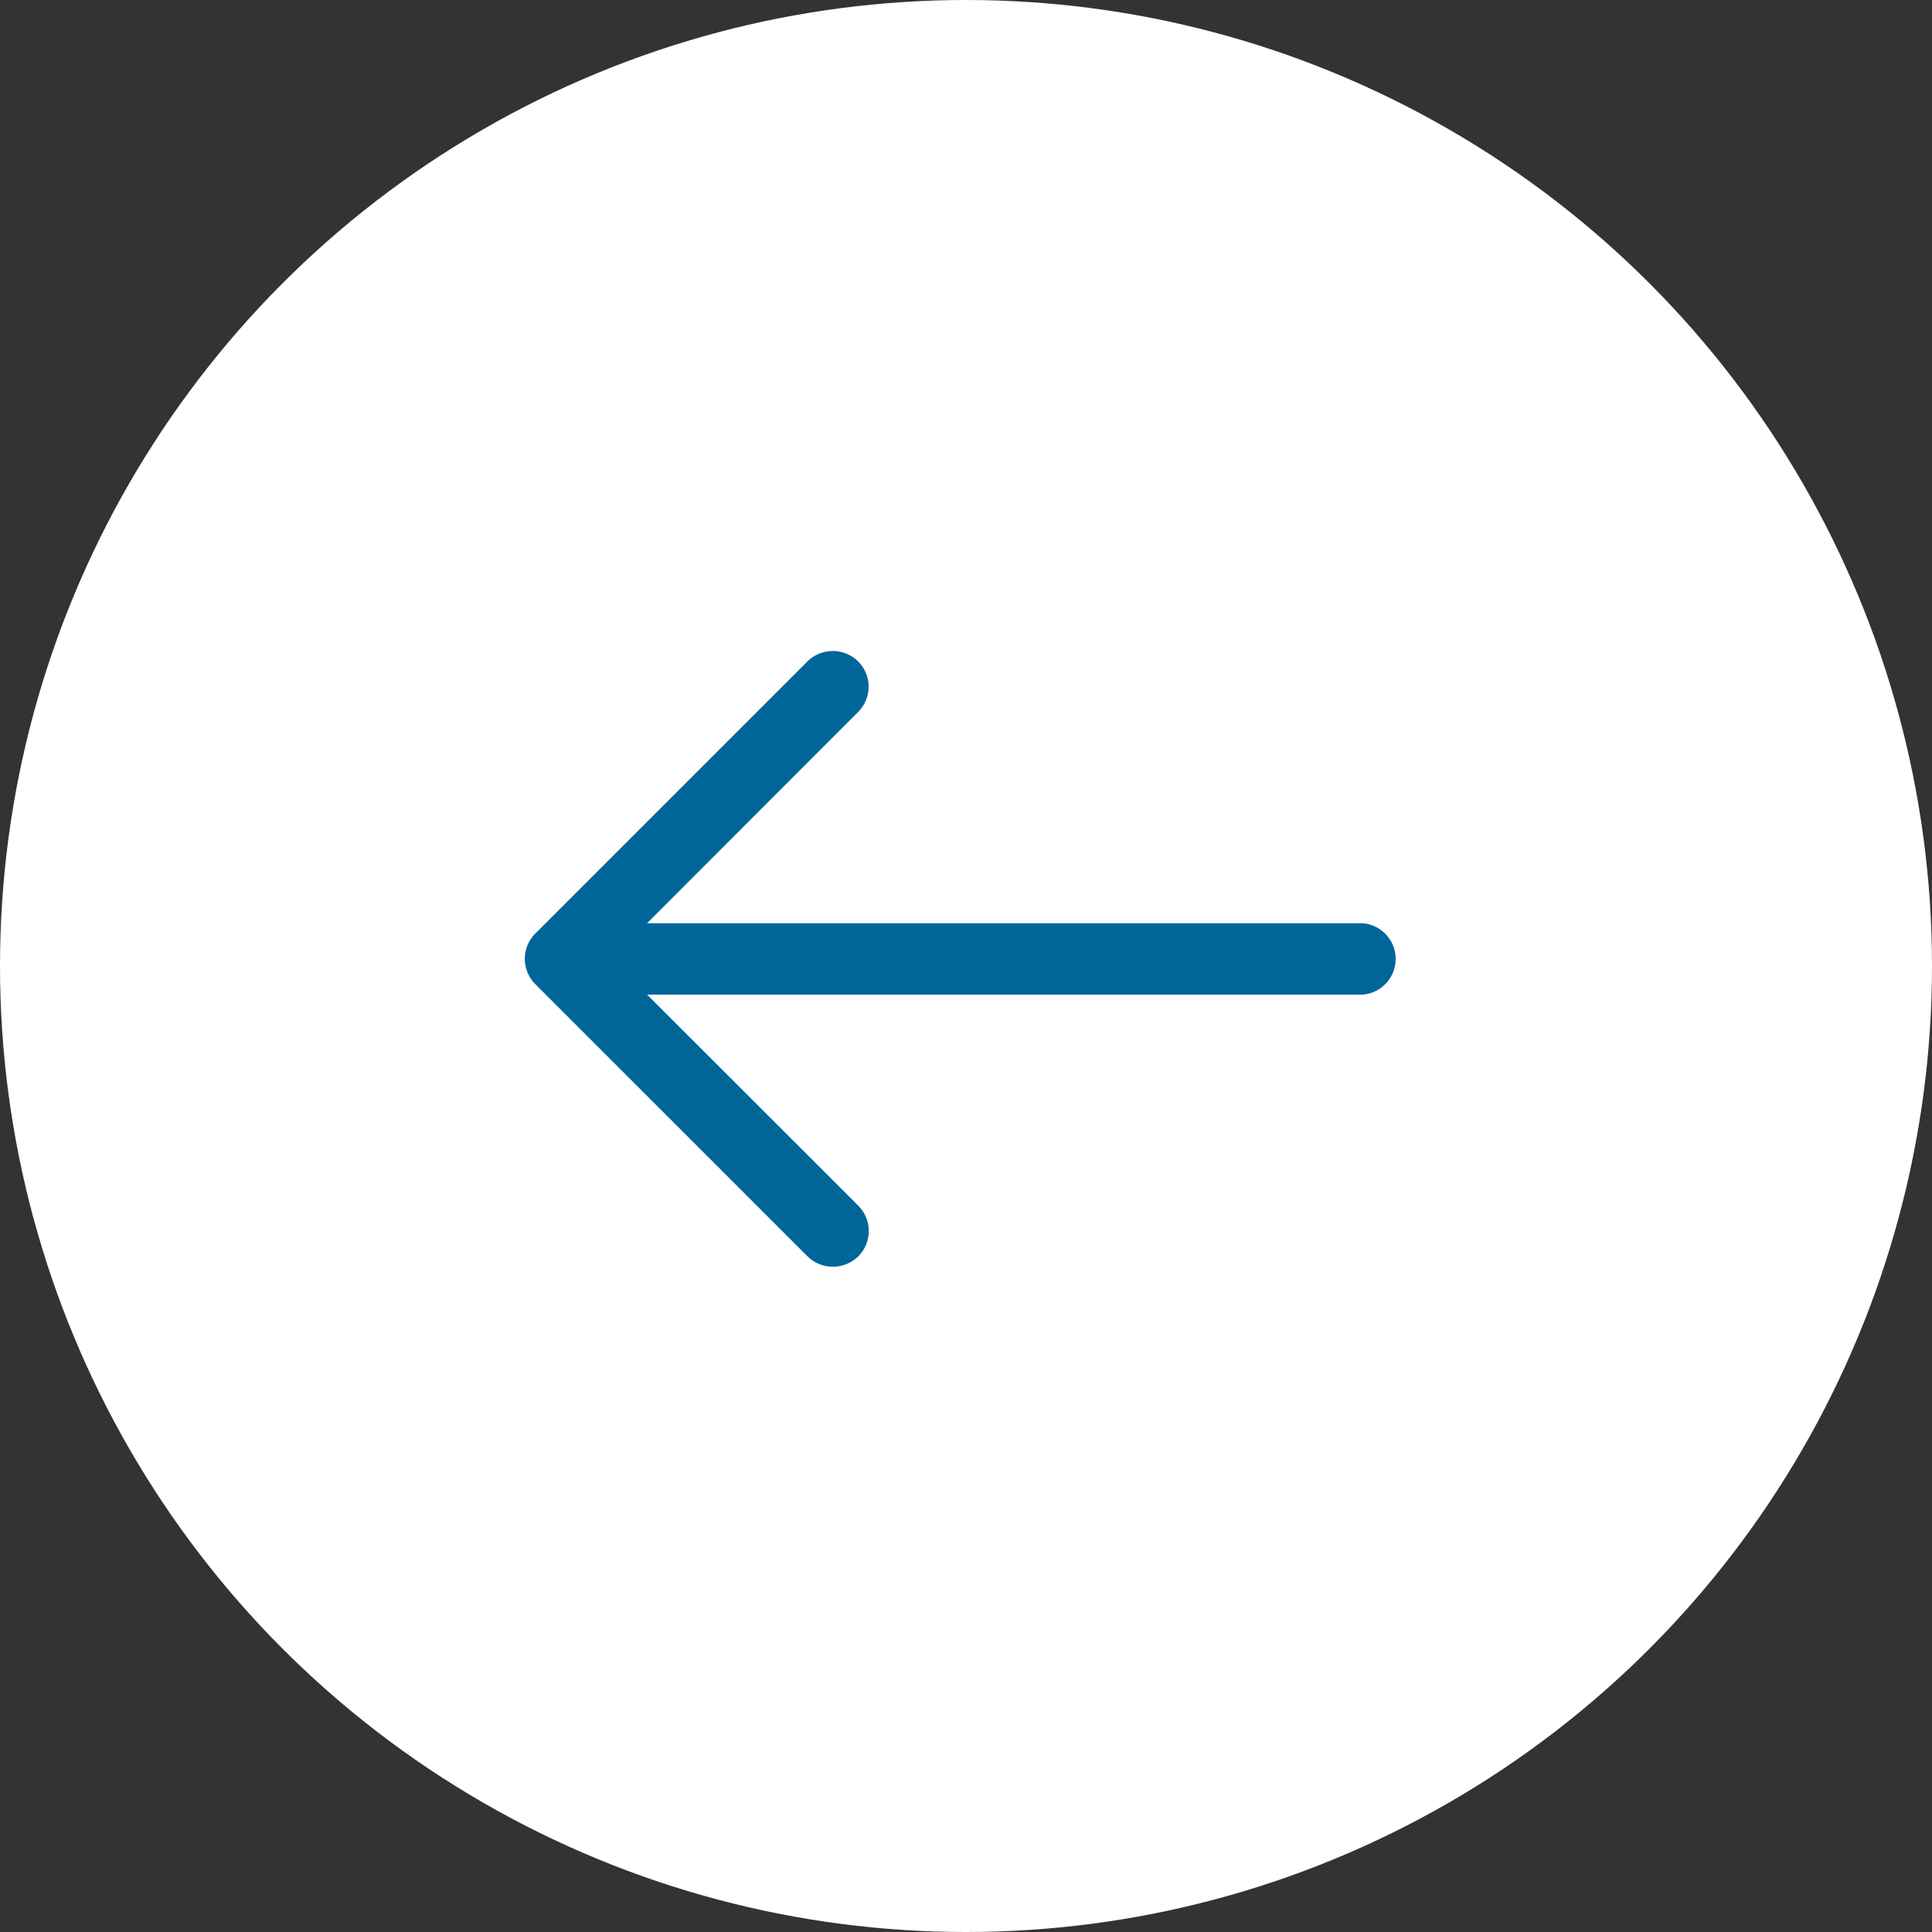
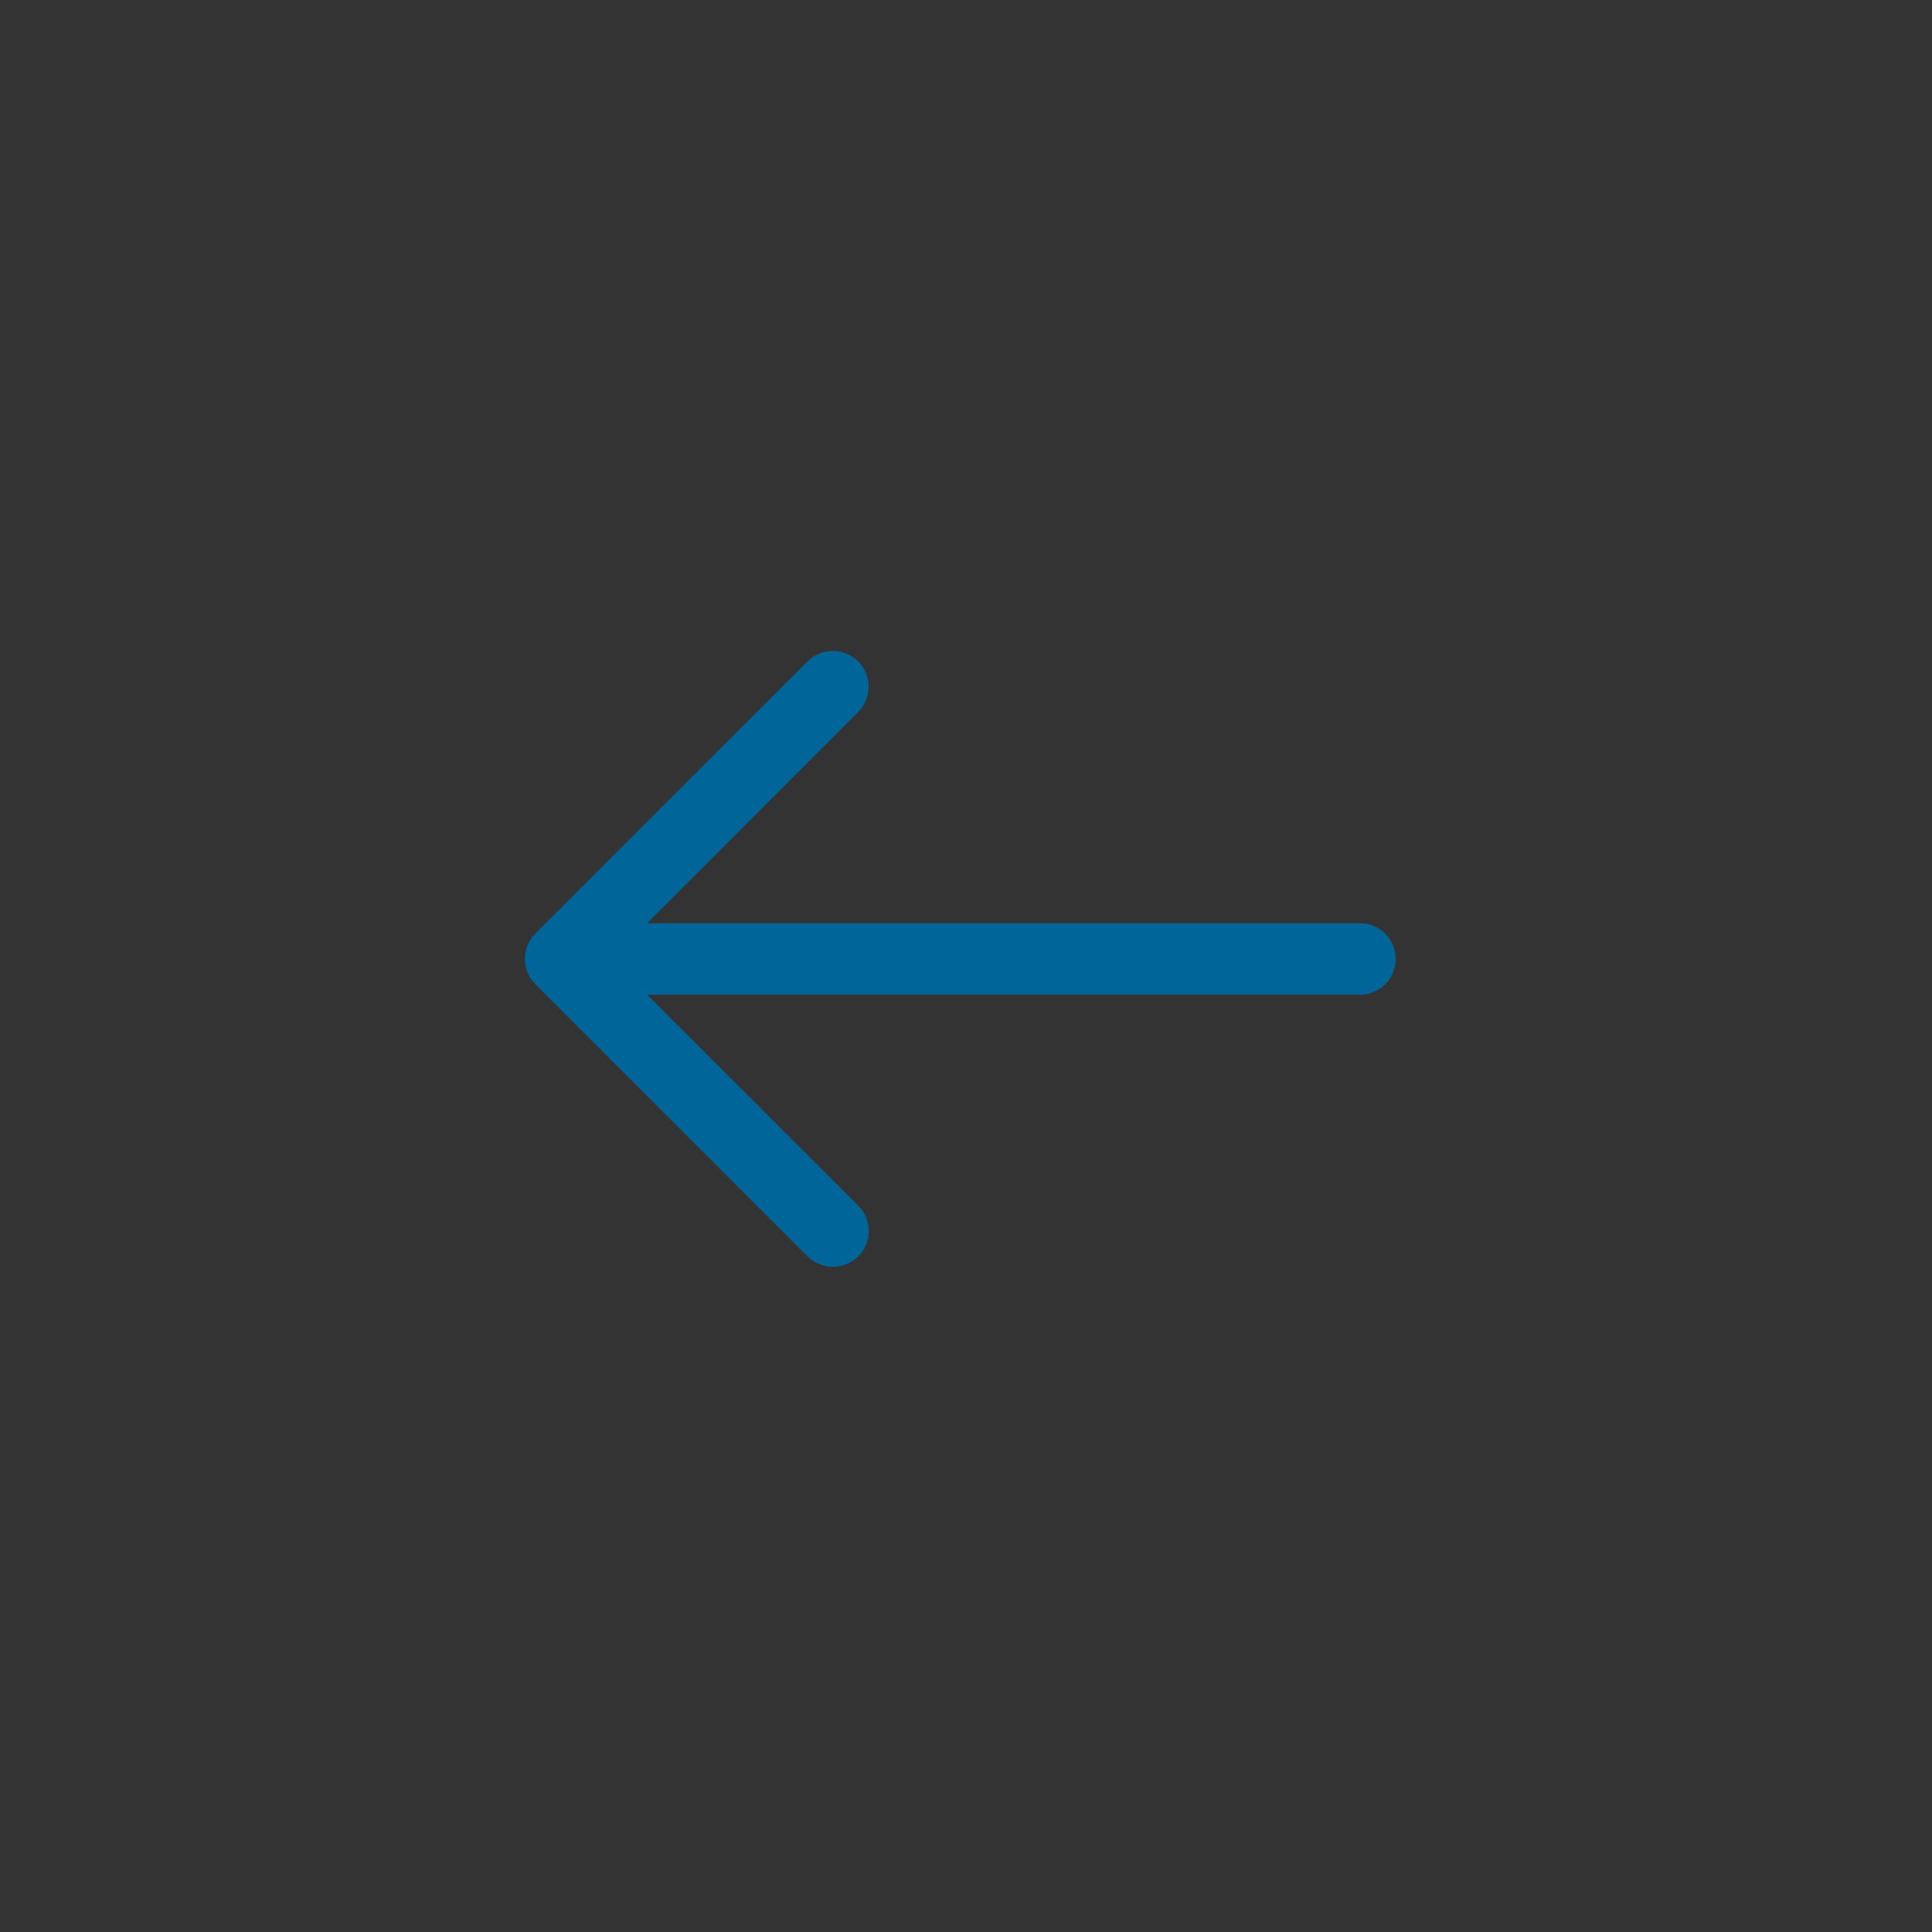
<svg xmlns="http://www.w3.org/2000/svg" width="46" height="46" viewBox="0 0 46 46">
  <rect x="0" y="0" width="46" height="46" fill="#333333" stroke="none" />
  <g id="prefix__Group_8436" data-name="Group 8436" transform="translate(-70 -213)">
-     <circle id="prefix__Ellipse_1243" cx="23" cy="23" r="23" fill="#fff" data-name="Ellipse 1243" transform="translate(70 213)" />
    <g id="prefix__noun_direction_2135473" transform="translate(83 229)">
      <path id="prefix__Path_8807" fill="#069" stroke="#069" d="M6.58.1L.1 6.58a.352.352 0 0 0 0 .5l6.481 6.48a.362.362 0 0 0 .5 0 .353.353 0 0 0 0-.5L1.2 7.182h18.215a.352.352 0 0 0 0-.7H1.2L7.077.6a.353.353 0 0 0 0-.5.36.36 0 0 0-.497 0z" data-name="Path 8807" />
    </g>
  </g>
</svg>